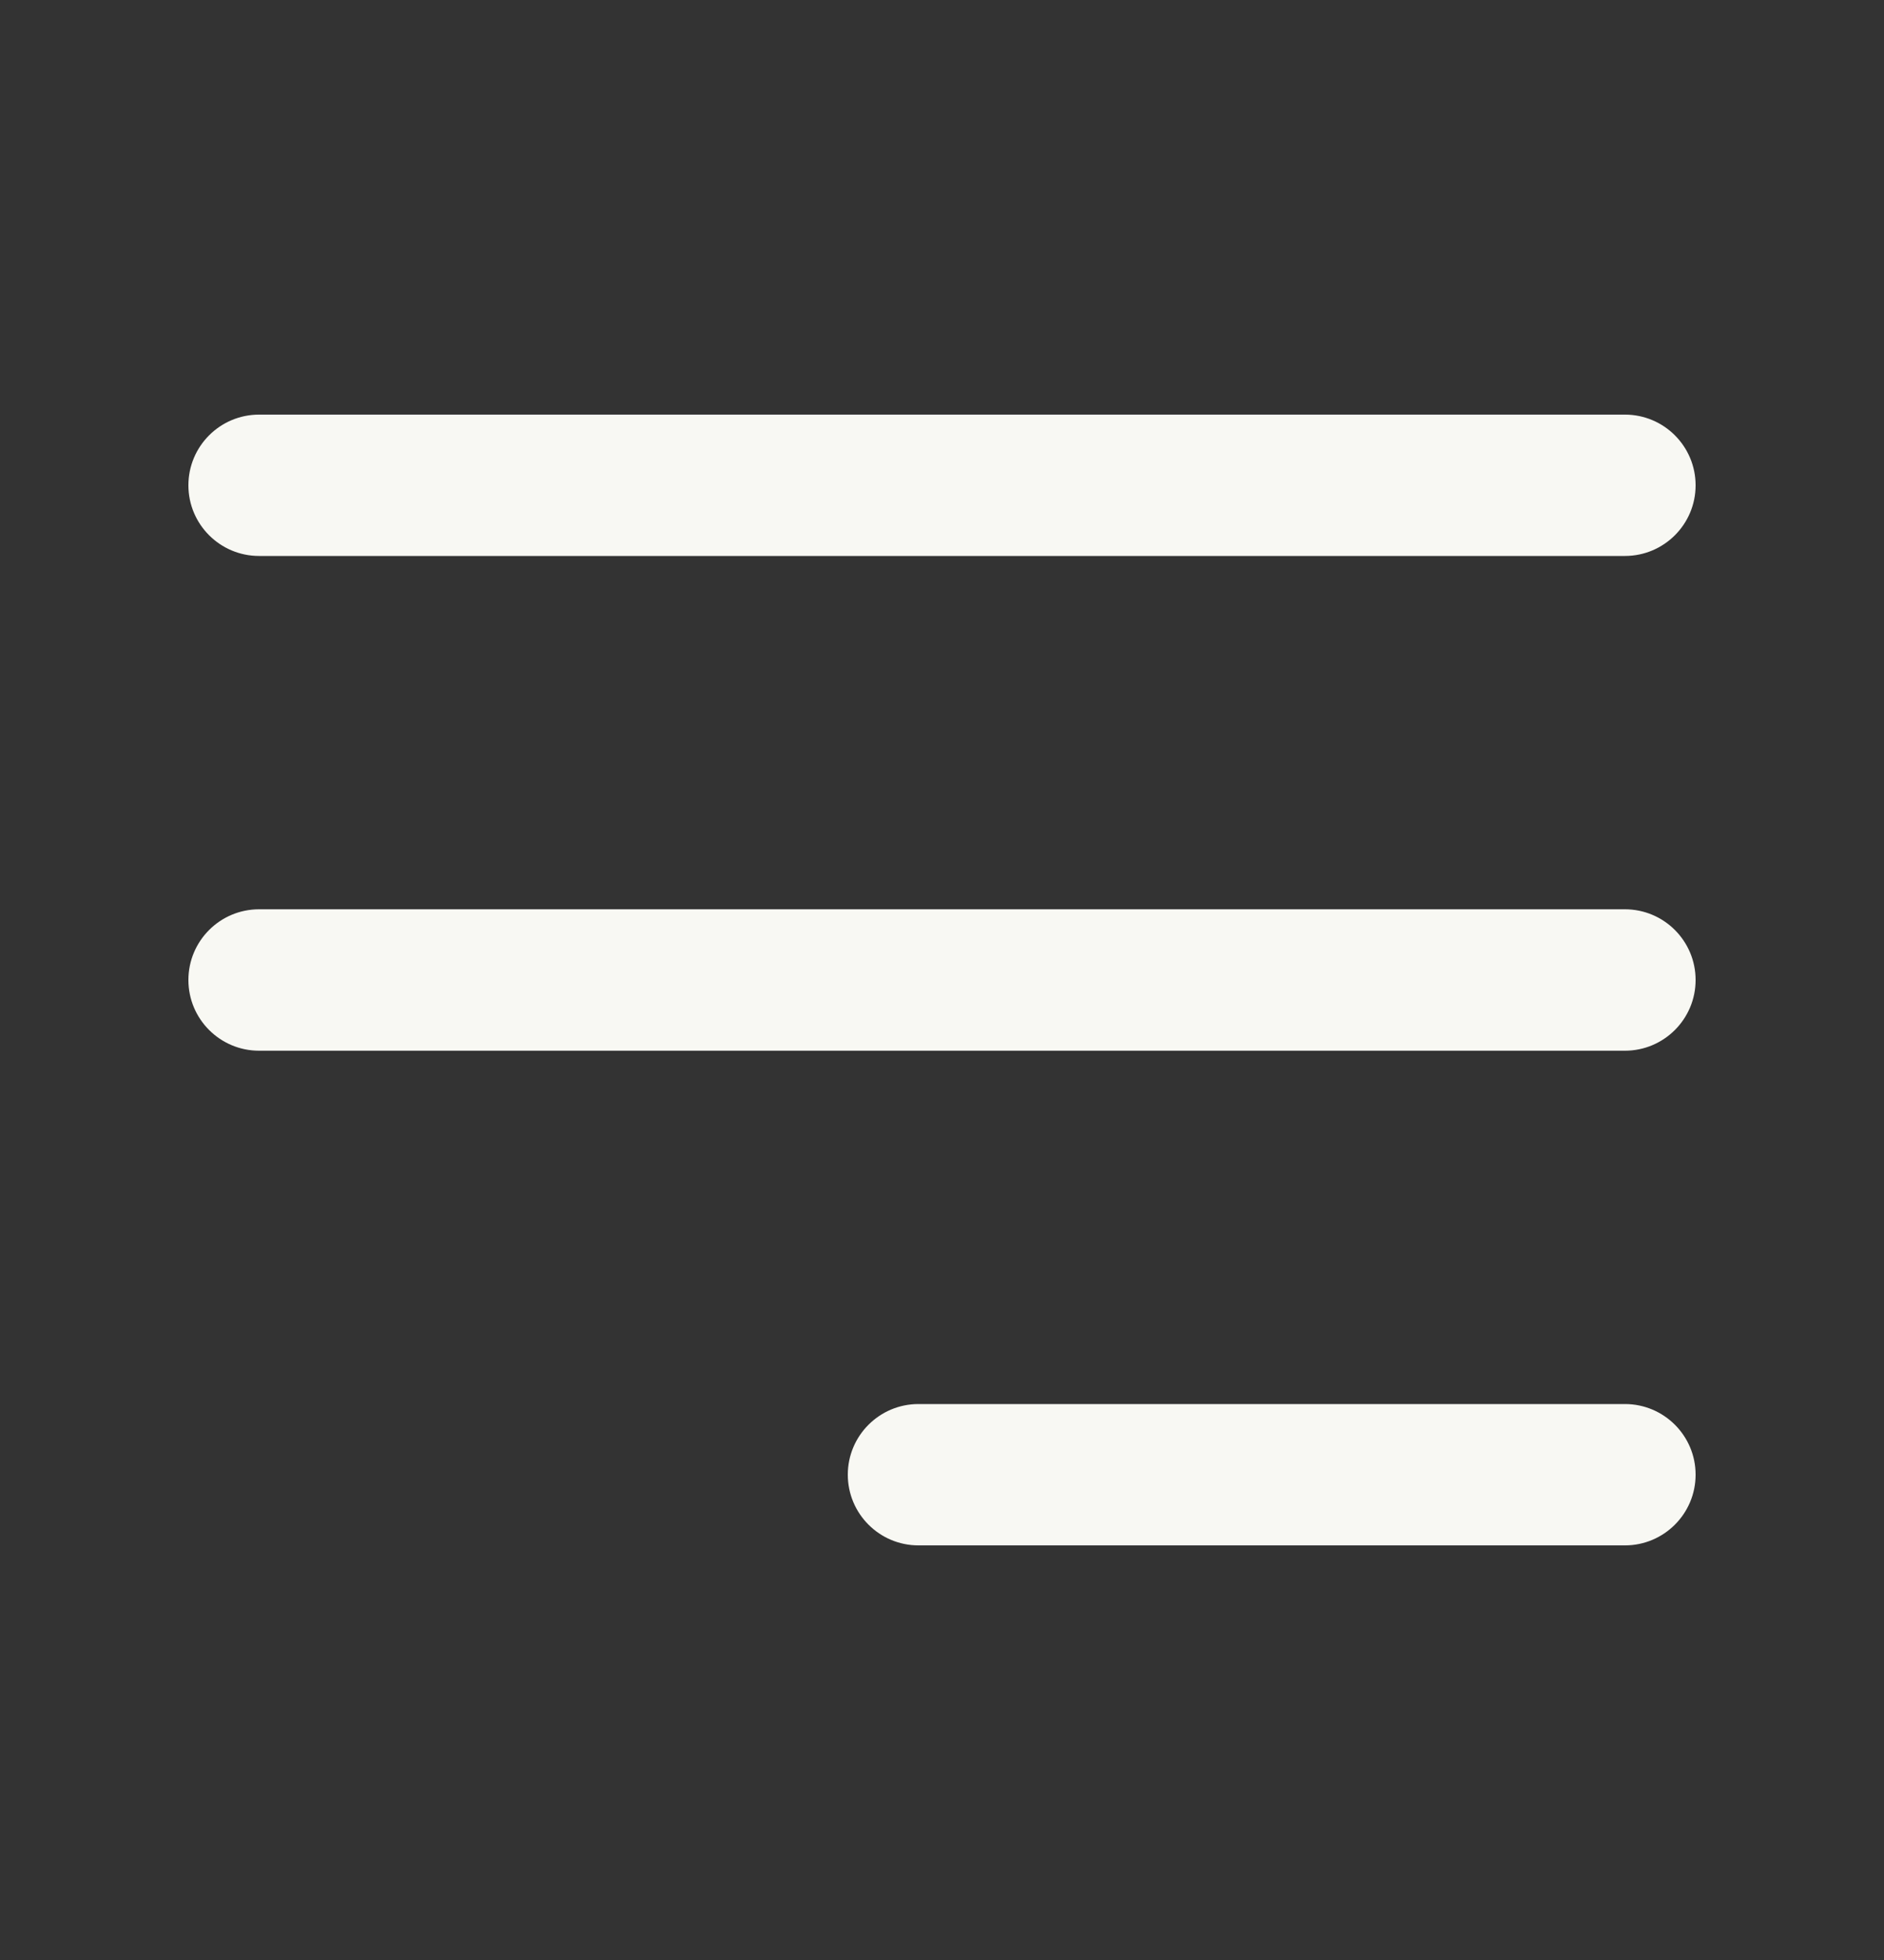
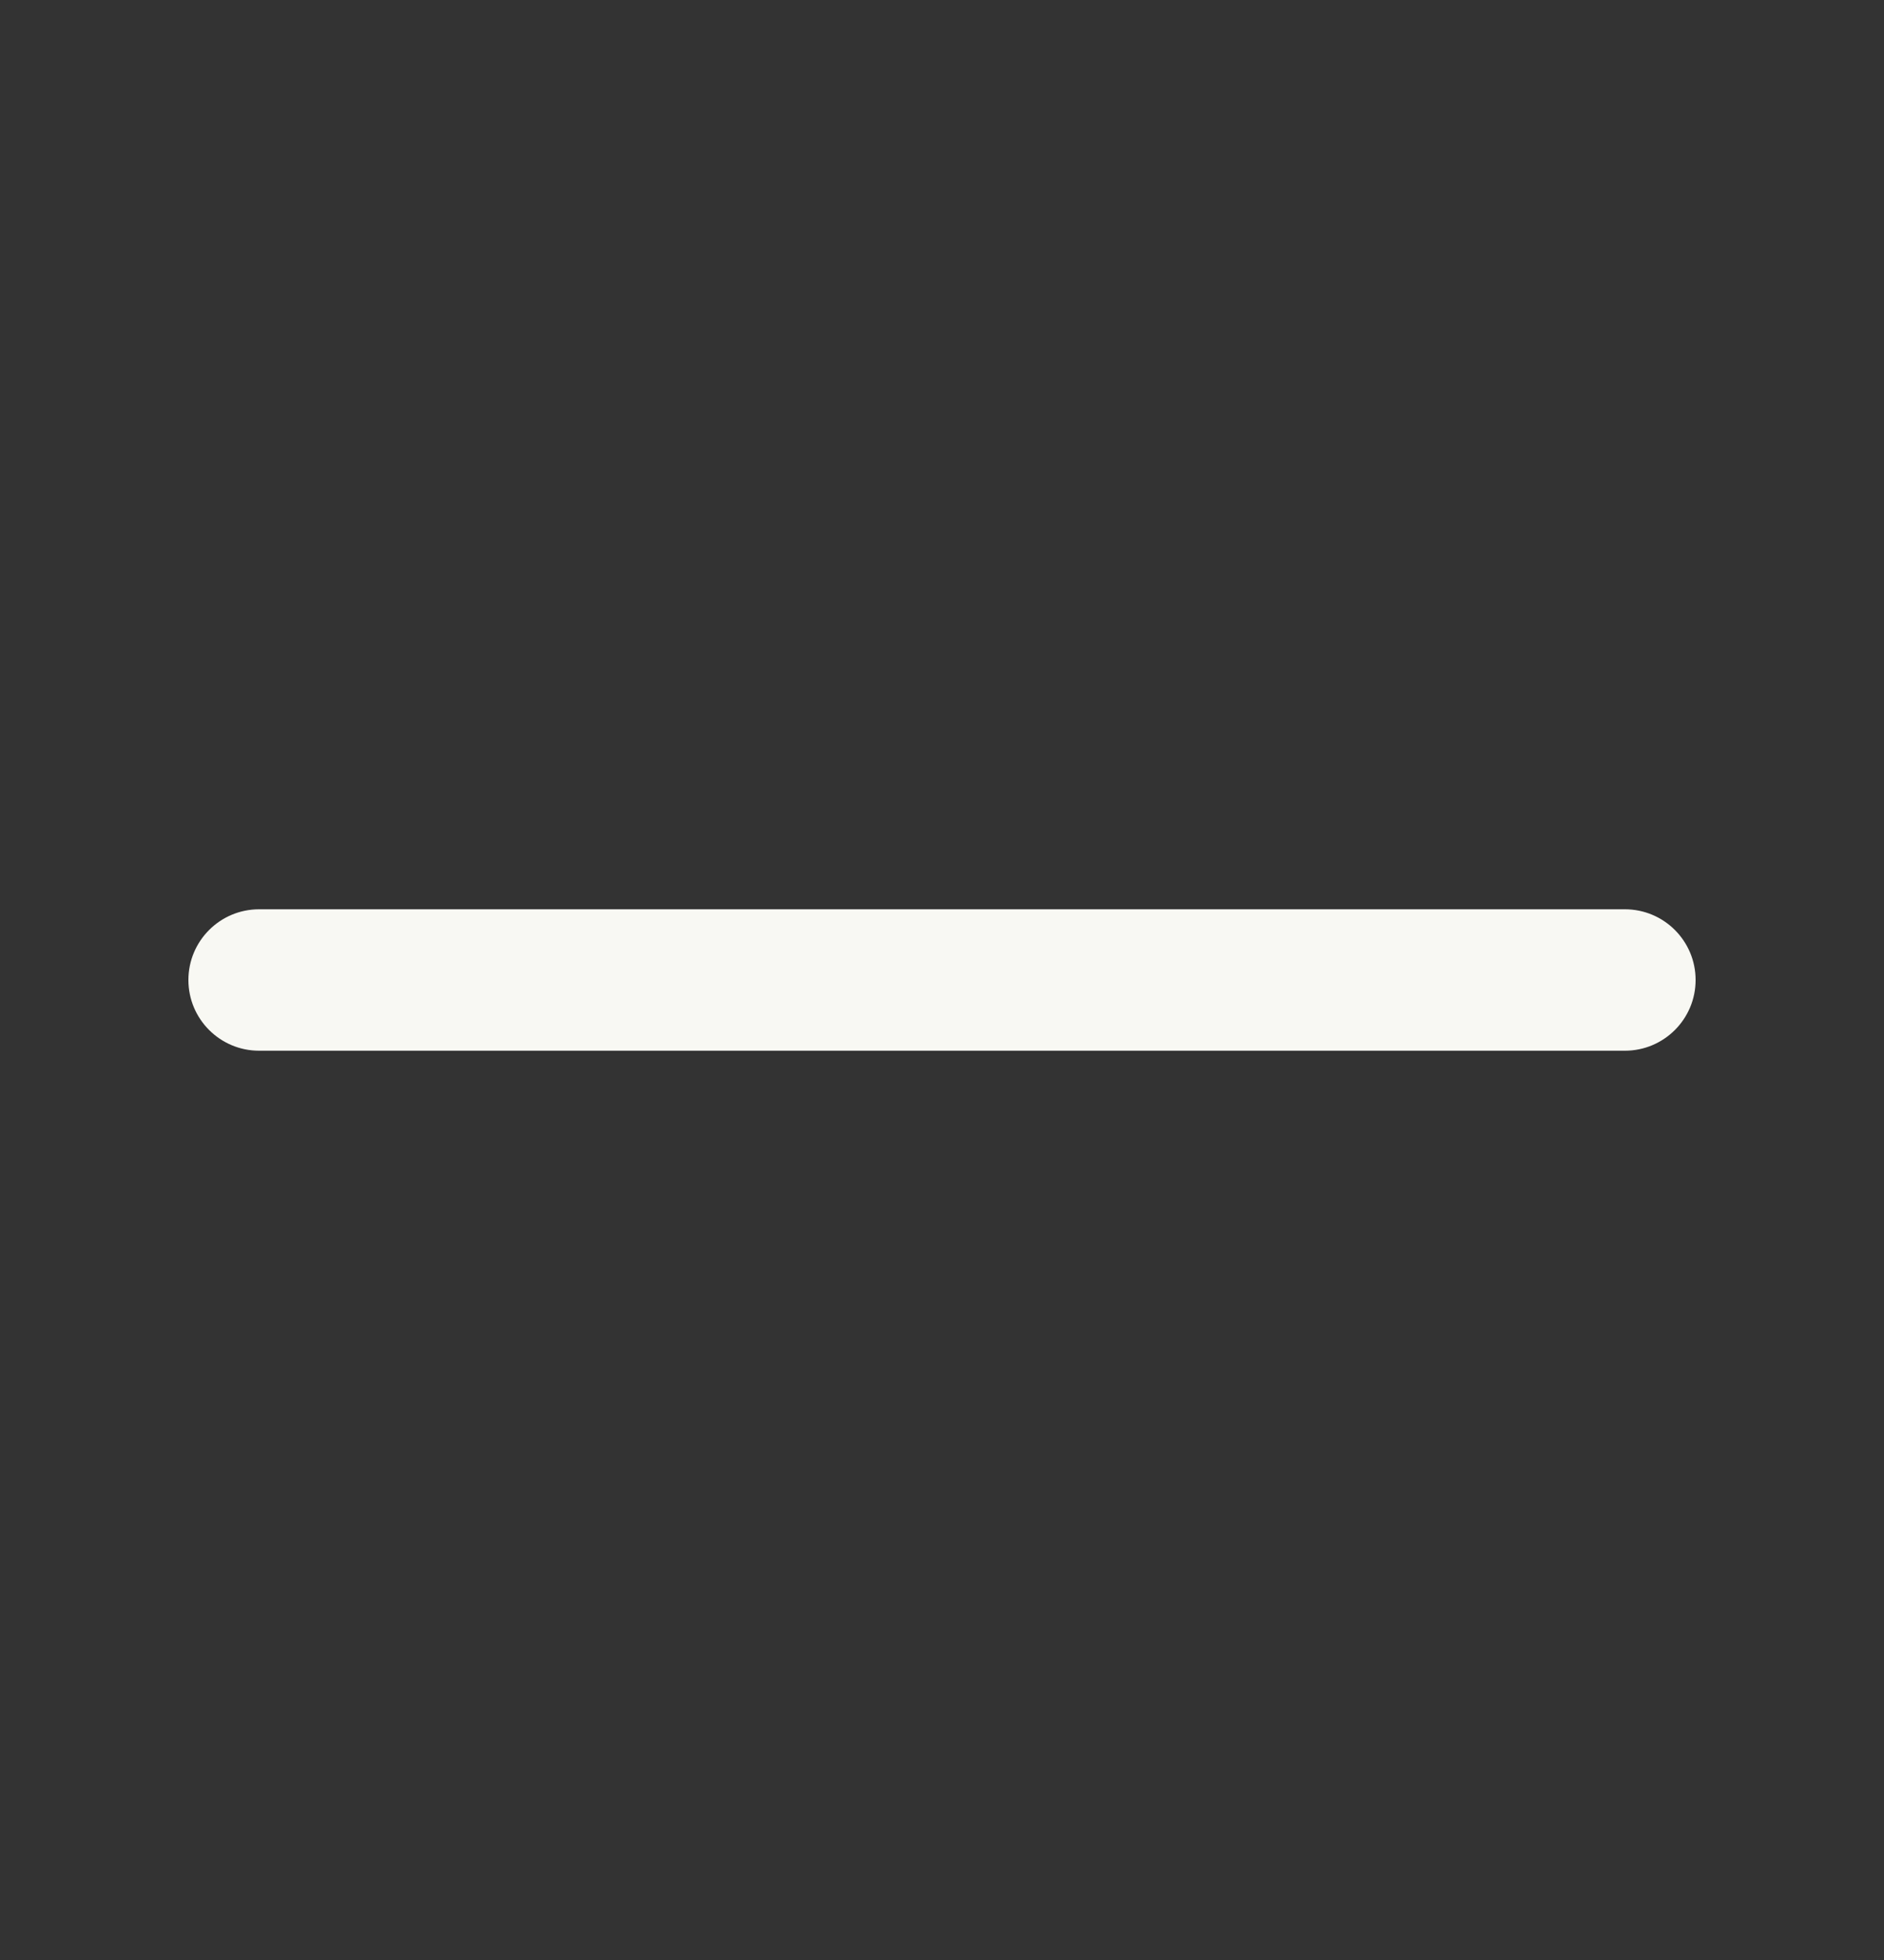
<svg xmlns="http://www.w3.org/2000/svg" width="25" height="26" viewBox="0 0 25 26" fill="none">
  <rect x="0" y="0" width="25" height="26" fill="#333333" stroke="none" />
-   <path fill-rule="evenodd" clip-rule="evenodd" d="M2.5 6.438C2.5 5.92 2.92 5.5 3.438 5.5H21.562C22.08 5.5 22.5 5.92 22.5 6.438C22.5 6.955 22.08 7.375 21.562 7.375H3.438C2.92 7.375 2.5 6.955 2.5 6.438ZM11.25 19.562C11.25 19.045 11.67 18.625 12.188 18.625H21.562C22.08 18.625 22.5 19.045 22.5 19.562C22.5 20.08 22.08 20.5 21.562 20.5H12.188C11.67 20.5 11.25 20.08 11.25 19.562Z" fill="#F8F8F3" />
  <path fill-rule="evenodd" clip-rule="evenodd" d="M2.5 13C2.5 12.482 2.92 12.062 3.438 12.062H21.562C22.08 12.062 22.5 12.482 22.5 13C22.5 13.518 22.08 13.938 21.562 13.938H3.438C2.92 13.938 2.5 13.518 2.5 13Z" fill="#F8F8F3" />
</svg>